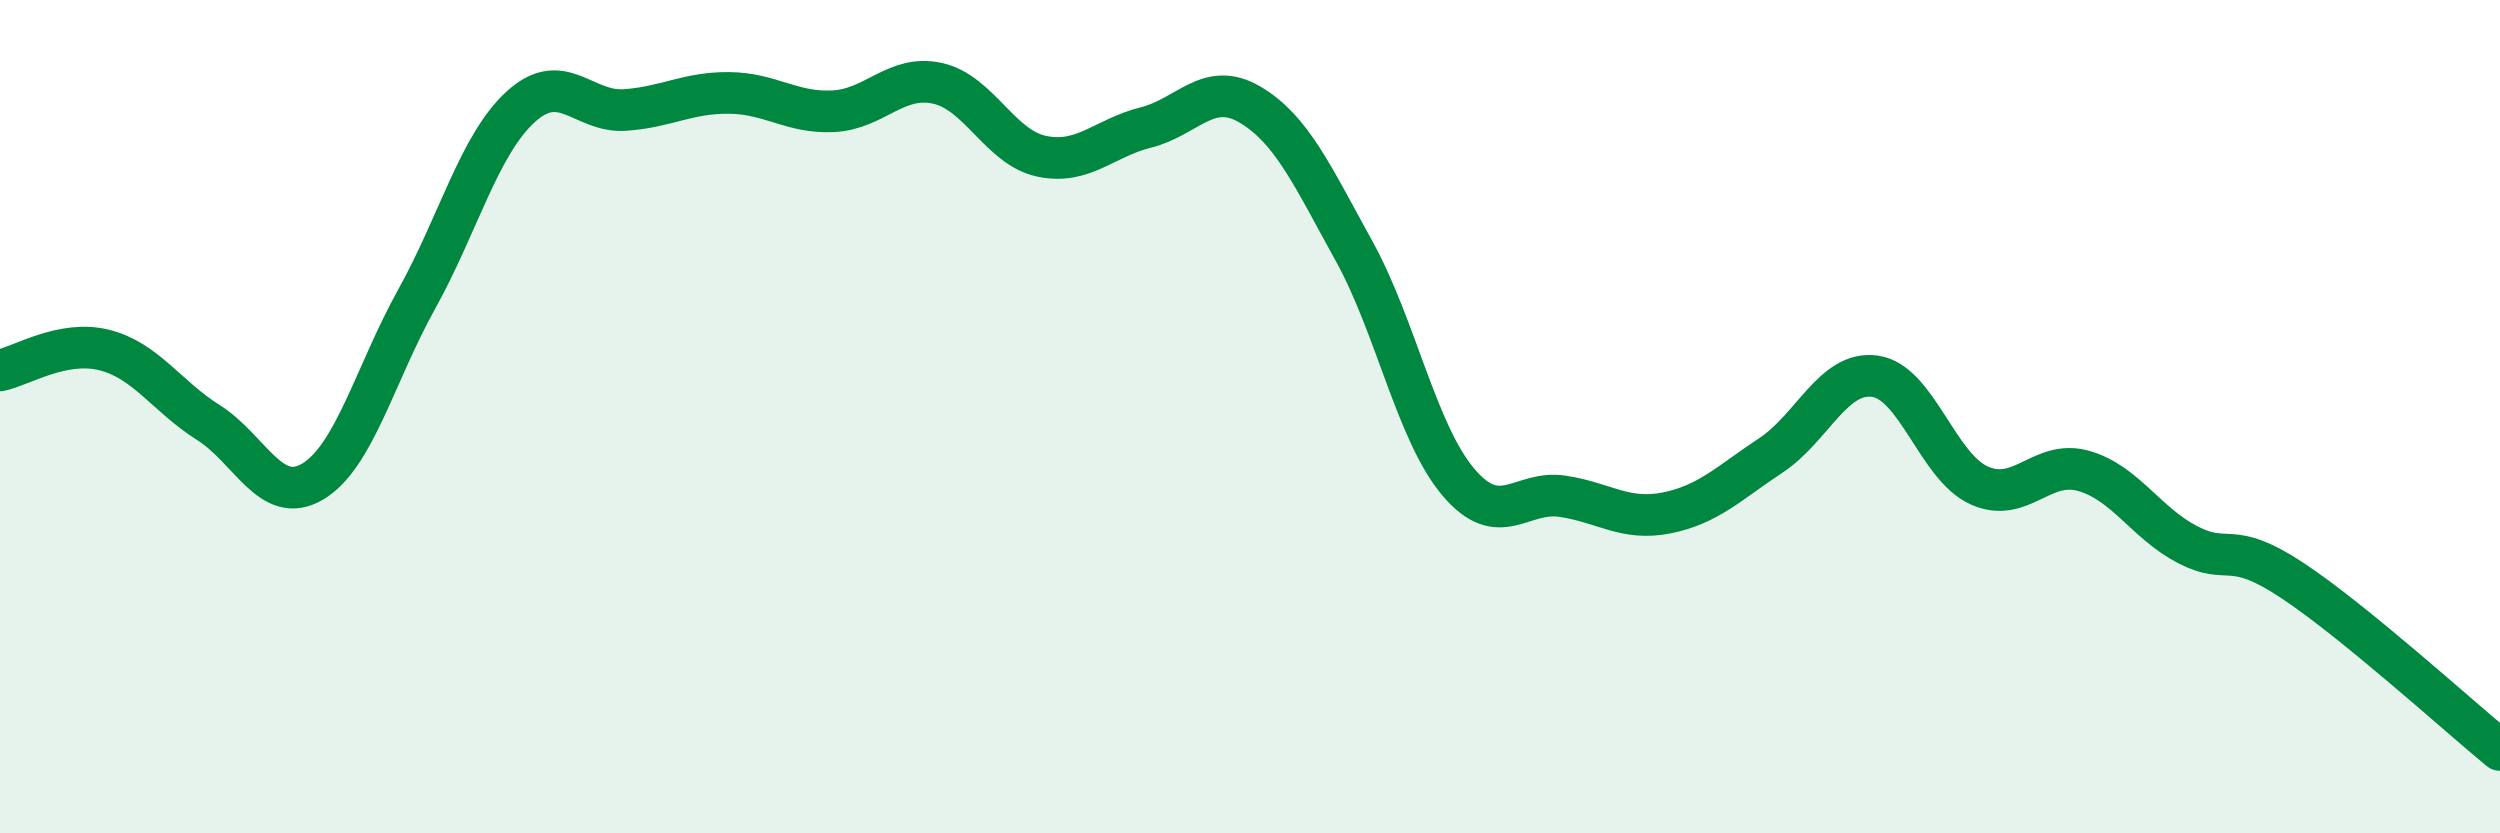
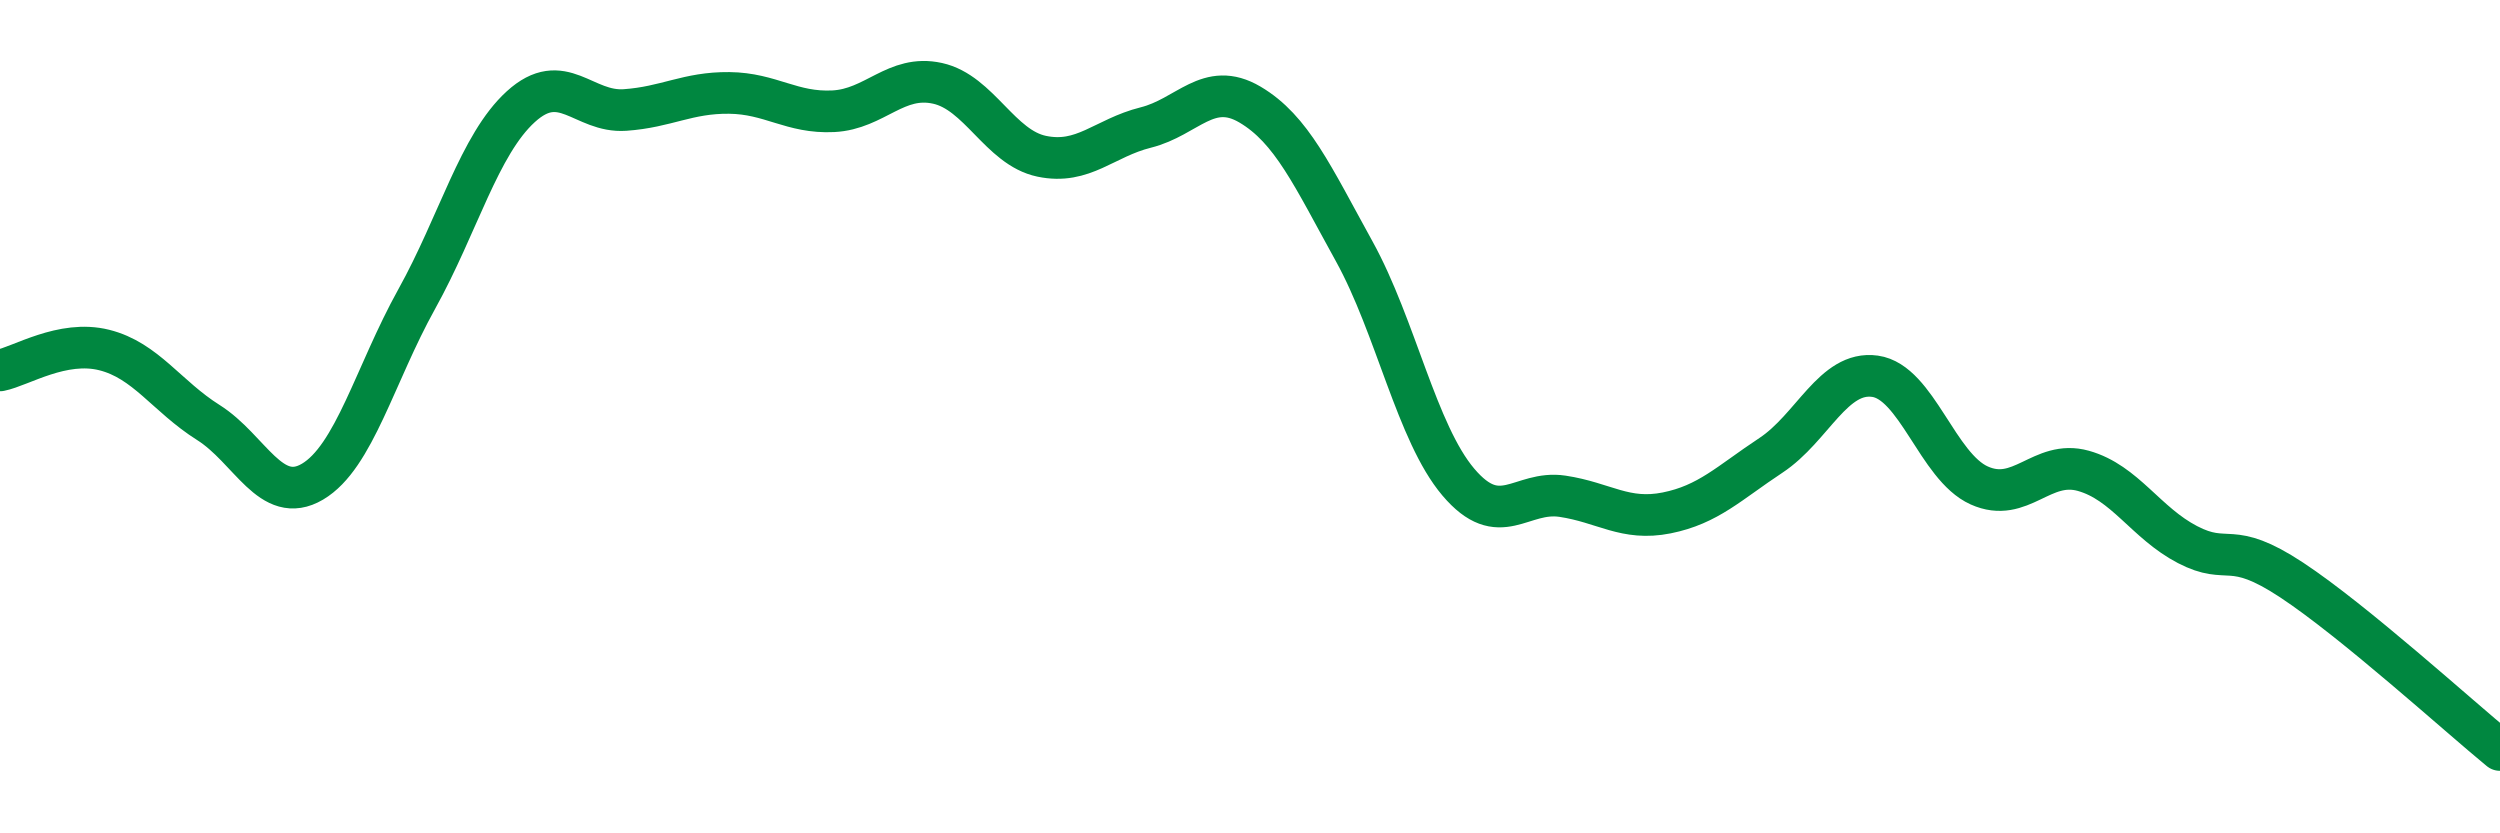
<svg xmlns="http://www.w3.org/2000/svg" width="60" height="20" viewBox="0 0 60 20">
-   <path d="M 0,8.89 C 0.5,8.79 1.5,8.15 2.5,8.4 C 3.5,8.65 4,9.51 5,10.14 C 6,10.77 6.5,12.15 7.5,11.56 C 8.5,10.97 9,8.98 10,7.18 C 11,5.38 11.5,3.47 12.5,2.56 C 13.5,1.65 14,2.71 15,2.64 C 16,2.57 16.5,2.22 17.5,2.23 C 18.5,2.24 19,2.72 20,2.67 C 21,2.62 21.5,1.78 22.5,2 C 23.5,2.22 24,3.54 25,3.75 C 26,3.96 26.5,3.31 27.5,3.06 C 28.5,2.81 29,1.92 30,2.51 C 31,3.1 31.5,4.22 32.5,6.03 C 33.5,7.84 34,10.39 35,11.57 C 36,12.75 36.5,11.76 37.5,11.91 C 38.5,12.06 39,12.51 40,12.31 C 41,12.11 41.5,11.59 42.5,10.93 C 43.5,10.27 44,8.89 45,9.03 C 46,9.17 46.5,11.2 47.5,11.65 C 48.5,12.1 49,11.02 50,11.3 C 51,11.58 51.5,12.55 52.5,13.07 C 53.5,13.59 53.5,12.93 55,13.92 C 56.5,14.91 59,17.18 60,18L60 20L0 20Z" fill="#008740" opacity="0.1" stroke-linecap="round" stroke-linejoin="round" />
  <path d="M 0,8.89 C 0.5,8.79 1.5,8.15 2.5,8.4 C 3.5,8.65 4,9.51 5,10.14 C 6,10.77 6.5,12.15 7.5,11.56 C 8.5,10.97 9,8.98 10,7.18 C 11,5.38 11.5,3.47 12.5,2.56 C 13.5,1.65 14,2.71 15,2.64 C 16,2.57 16.5,2.22 17.5,2.23 C 18.5,2.24 19,2.72 20,2.67 C 21,2.62 21.5,1.78 22.5,2 C 23.5,2.22 24,3.54 25,3.75 C 26,3.96 26.5,3.31 27.5,3.06 C 28.5,2.81 29,1.92 30,2.51 C 31,3.1 31.5,4.22 32.5,6.03 C 33.5,7.84 34,10.39 35,11.57 C 36,12.75 36.5,11.76 37.5,11.91 C 38.5,12.06 39,12.51 40,12.31 C 41,12.11 41.5,11.59 42.5,10.93 C 43.5,10.27 44,8.89 45,9.03 C 46,9.17 46.5,11.2 47.5,11.65 C 48.5,12.1 49,11.02 50,11.3 C 51,11.58 51.5,12.55 52.5,13.07 C 53.5,13.59 53.5,12.93 55,13.92 C 56.5,14.91 59,17.18 60,18" stroke="#008740" stroke-width="1" fill="none" stroke-linecap="round" stroke-linejoin="round" />
</svg>